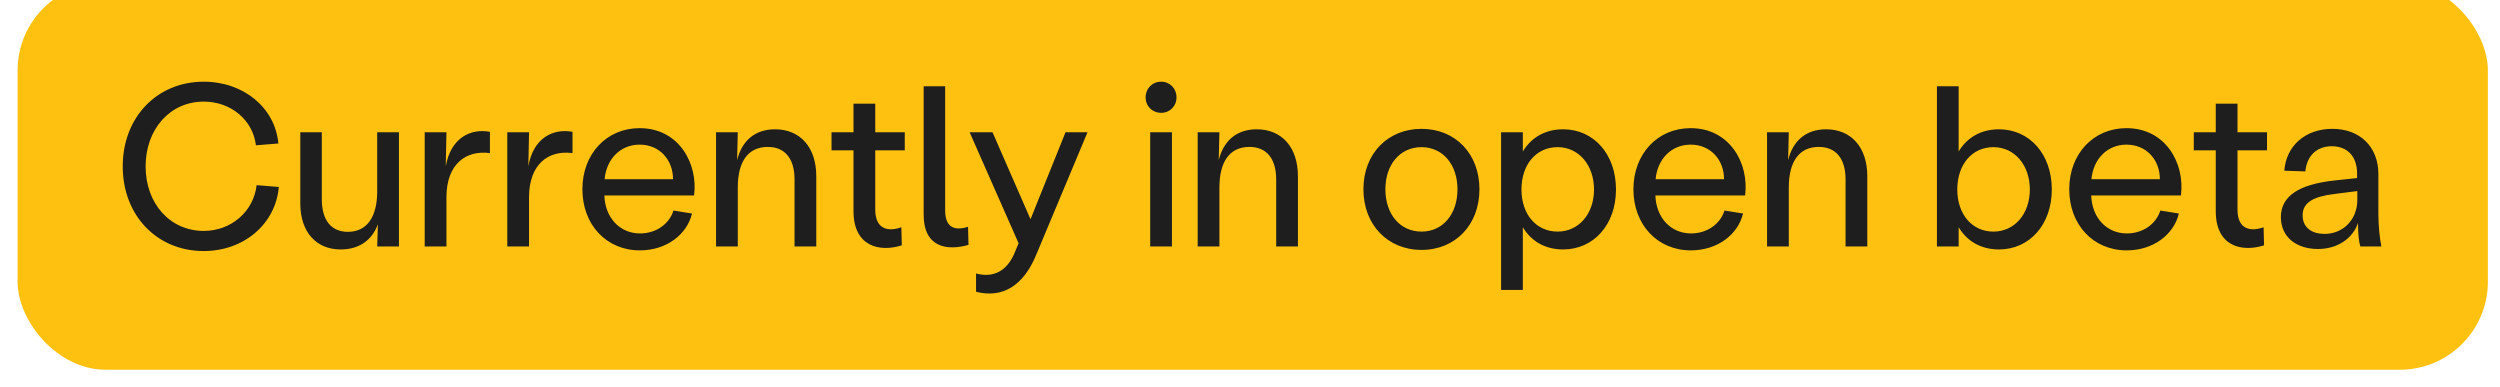
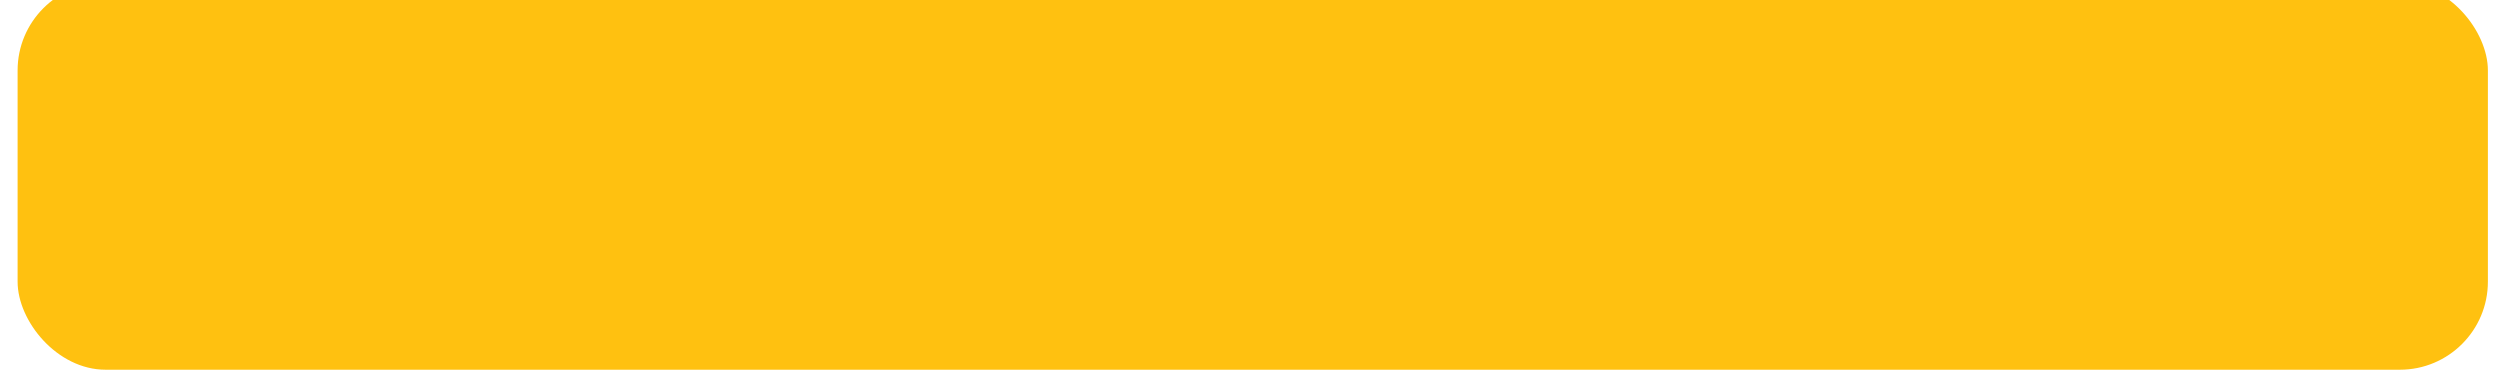
<svg xmlns="http://www.w3.org/2000/svg" width="142" height="22" viewBox="0 0 142 22" fill="none">
  <g filter="url(#filter0_ii_906_2741)">
    <rect x="1" width="140.312" height="22" rx="5" fill="#FFC110" />
-     <path d="M11.573 15.26C8.908 15.26 6.971 13.232 6.971 10.45C6.971 7.668 8.908 5.64 11.573 5.64C13.835 5.64 15.629 7.122 15.811 9.15L14.537 9.254C14.368 7.824 13.12 6.771 11.573 6.771C9.662 6.771 8.271 8.331 8.271 10.45C8.271 12.569 9.662 14.116 11.573 14.116C13.133 14.116 14.407 13.011 14.576 11.516L15.837 11.62C15.655 13.726 13.848 15.26 11.573 15.26ZM18.279 12.322C18.279 13.505 18.812 14.168 19.761 14.168C20.827 14.168 21.425 13.349 21.425 11.867V8.513H22.66V12.66V15H21.425L21.464 13.739C21.126 14.649 20.398 15.169 19.345 15.169C17.954 15.169 17.057 14.168 17.057 12.556V8.513H18.279V12.322ZM24.123 15V8.513H25.358L25.319 10.45C25.592 8.851 26.71 8.279 27.828 8.487V9.696C26.463 9.514 25.358 10.32 25.358 12.205V15H24.123ZM28.814 15V8.513H30.049L30.01 10.45C30.283 8.851 31.401 8.279 32.519 8.487V9.696C31.154 9.514 30.049 10.32 30.049 12.205V15H28.814ZM36.343 15.221C34.445 15.221 33.08 13.765 33.08 11.75C33.08 9.748 34.445 8.279 36.33 8.279C38.566 8.279 39.658 10.294 39.424 12.101H34.328C34.367 13.362 35.199 14.259 36.356 14.259C37.253 14.259 38.007 13.739 38.254 12.959L39.307 13.128C39.021 14.324 37.851 15.221 36.343 15.221ZM34.341 11.178H38.228C38.228 10.073 37.461 9.215 36.33 9.215C35.251 9.215 34.445 10.021 34.341 11.178ZM40.671 15V8.513H41.906L41.867 10.099C42.14 8.994 42.881 8.344 44.025 8.344C45.455 8.344 46.365 9.371 46.365 11.009V15H45.13V11.191C45.13 10.008 44.584 9.345 43.609 9.345C42.504 9.345 41.906 10.164 41.906 11.646V15H40.671ZM51.222 14.935C49.961 15.338 48.479 15 48.479 12.998V9.54H47.231V8.513H48.479V6.888H49.714V8.513H51.391V9.54H49.714V12.907C49.714 14.051 50.481 14.168 51.196 13.908L51.222 14.935ZM55.011 14.909C53.789 15.26 52.463 15.052 52.463 13.193V5.9H53.685V12.959C53.685 13.908 54.205 14.129 54.985 13.882L55.011 14.909ZM55.439 16.534C56.219 16.742 57.064 16.586 57.584 15.468L57.857 14.818L55.075 8.513H56.375L58.533 13.453L60.522 8.513H61.77L58.858 15.468C58.13 17.236 56.947 17.951 55.439 17.574V16.534ZM65.331 15V8.513H66.566V15H65.331ZM65.071 6.524C65.071 6.03 65.448 5.64 65.955 5.64C66.449 5.64 66.826 6.03 66.826 6.524C66.826 7.031 66.449 7.408 65.955 7.408C65.448 7.408 65.071 7.031 65.071 6.524ZM68.028 15V8.513H69.263L69.224 10.099C69.497 8.994 70.238 8.344 71.382 8.344C72.812 8.344 73.722 9.371 73.722 11.009V15H72.487V11.191C72.487 10.008 71.941 9.345 70.966 9.345C69.861 9.345 69.263 10.164 69.263 11.646V15H68.028ZM80.744 15.195C78.82 15.195 77.442 13.765 77.442 11.75C77.442 9.735 78.82 8.318 80.744 8.318C82.668 8.318 84.033 9.735 84.033 11.75C84.033 13.765 82.668 15.195 80.744 15.195ZM78.69 11.75C78.69 13.167 79.522 14.155 80.744 14.155C81.953 14.155 82.785 13.167 82.785 11.75C82.785 10.346 81.953 9.358 80.744 9.358C79.522 9.358 78.69 10.346 78.69 11.75ZM85.262 17.47V8.513H86.497V9.605C86.978 8.799 87.784 8.344 88.785 8.344C90.527 8.344 91.788 9.761 91.788 11.763C91.788 13.752 90.527 15.169 88.785 15.169C87.784 15.169 86.978 14.714 86.497 13.908V17.47H85.262ZM86.419 11.763C86.419 13.18 87.264 14.155 88.473 14.155C89.669 14.155 90.54 13.154 90.54 11.763C90.54 10.372 89.669 9.358 88.473 9.358C87.264 9.358 86.419 10.333 86.419 11.763ZM96.041 15.221C94.143 15.221 92.778 13.765 92.778 11.75C92.778 9.748 94.143 8.279 96.028 8.279C98.264 8.279 99.356 10.294 99.122 12.101H94.026C94.065 13.362 94.897 14.259 96.054 14.259C96.951 14.259 97.705 13.739 97.952 12.959L99.005 13.128C98.719 14.324 97.549 15.221 96.041 15.221ZM94.039 11.178H97.926C97.926 10.073 97.159 9.215 96.028 9.215C94.949 9.215 94.143 10.021 94.039 11.178ZM100.369 15V8.513H101.604L101.565 10.099C101.838 8.994 102.579 8.344 103.723 8.344C105.153 8.344 106.063 9.371 106.063 11.009V15H104.828V11.191C104.828 10.008 104.282 9.345 103.307 9.345C102.202 9.345 101.604 10.164 101.604 11.646V15H100.369ZM110.017 15V5.9H111.252V9.605C111.733 8.799 112.539 8.344 113.54 8.344C115.282 8.344 116.543 9.761 116.543 11.763C116.543 13.752 115.282 15.169 113.54 15.169C112.539 15.169 111.733 14.714 111.252 13.908V15H110.017ZM111.174 11.763C111.174 13.18 112.019 14.155 113.228 14.155C114.424 14.155 115.295 13.154 115.295 11.763C115.295 10.372 114.424 9.358 113.228 9.358C112.019 9.358 111.174 10.333 111.174 11.763ZM120.796 15.221C118.898 15.221 117.533 13.765 117.533 11.75C117.533 9.748 118.898 8.279 120.783 8.279C123.019 8.279 124.111 10.294 123.877 12.101H118.781C118.82 13.362 119.652 14.259 120.809 14.259C121.706 14.259 122.46 13.739 122.707 12.959L123.76 13.128C123.474 14.324 122.304 15.221 120.796 15.221ZM118.794 11.178H122.681C122.681 10.073 121.914 9.215 120.783 9.215C119.704 9.215 118.898 10.021 118.794 11.178ZM128.598 14.935C127.337 15.338 125.855 15 125.855 12.998V9.54H124.607V8.513H125.855V6.888H127.09V8.513H128.767V9.54H127.09V12.907C127.09 14.051 127.857 14.168 128.572 13.908L128.598 14.935ZM131.66 15.143C130.438 15.143 129.554 14.467 129.554 13.336C129.554 12.127 130.594 11.477 132.557 11.256L133.883 11.113V10.853C133.883 9.904 133.35 9.306 132.44 9.306C131.608 9.306 131.023 9.839 130.945 10.736L129.749 10.697C129.853 9.28 130.945 8.318 132.479 8.318C134.039 8.318 135.092 9.332 135.092 10.892V13.141C135.092 13.843 135.17 14.545 135.261 15H134.065C133.987 14.701 133.935 14.337 133.935 13.661C133.636 14.558 132.752 15.143 131.66 15.143ZM130.789 13.232C130.789 13.947 131.335 14.285 132.037 14.285C133.077 14.285 133.896 13.492 133.896 12.348V11.854L132.648 12.01C131.439 12.153 130.789 12.478 130.789 13.232Z" fill="#1E1E1E" />
  </g>
  <defs>
    <filter id="filter0_ii_906_2741" x="1" y="-1" width="140.312" height="23" filterUnits="userSpaceOnUse" color-interpolation-filters="sRGB">
      <feFlood flood-opacity="0" result="BackgroundImageFix" />
      <feBlend mode="normal" in="SourceGraphic" in2="BackgroundImageFix" result="shape" />
      <feColorMatrix in="SourceAlpha" type="matrix" values="0 0 0 0 0 0 0 0 0 0 0 0 0 0 0 0 0 0 127 0" result="hardAlpha" />
      <feMorphology radius="1" operator="erode" in="SourceAlpha" result="effect1_innerShadow_906_2741" />
      <feOffset />
      <feComposite in2="hardAlpha" operator="arithmetic" k2="-1" k3="1" />
      <feColorMatrix type="matrix" values="0 0 0 0 0.902 0 0 0 0 0.682 0 0 0 0 0.055 0 0 0 1 0" />
      <feBlend mode="normal" in2="shape" result="effect1_innerShadow_906_2741" />
      <feColorMatrix in="SourceAlpha" type="matrix" values="0 0 0 0 0 0 0 0 0 0 0 0 0 0 0 0 0 0 127 0" result="hardAlpha" />
      <feMorphology radius="1" operator="erode" in="SourceAlpha" result="effect2_innerShadow_906_2741" />
      <feOffset dy="-1" />
      <feComposite in2="hardAlpha" operator="arithmetic" k2="-1" k3="1" />
      <feColorMatrix type="matrix" values="0 0 0 0 0.902 0 0 0 0 0.682 0 0 0 0 0.055 0 0 0 1 0" />
      <feBlend mode="normal" in2="effect1_innerShadow_906_2741" result="effect2_innerShadow_906_2741" />
    </filter>
  </defs>
</svg>